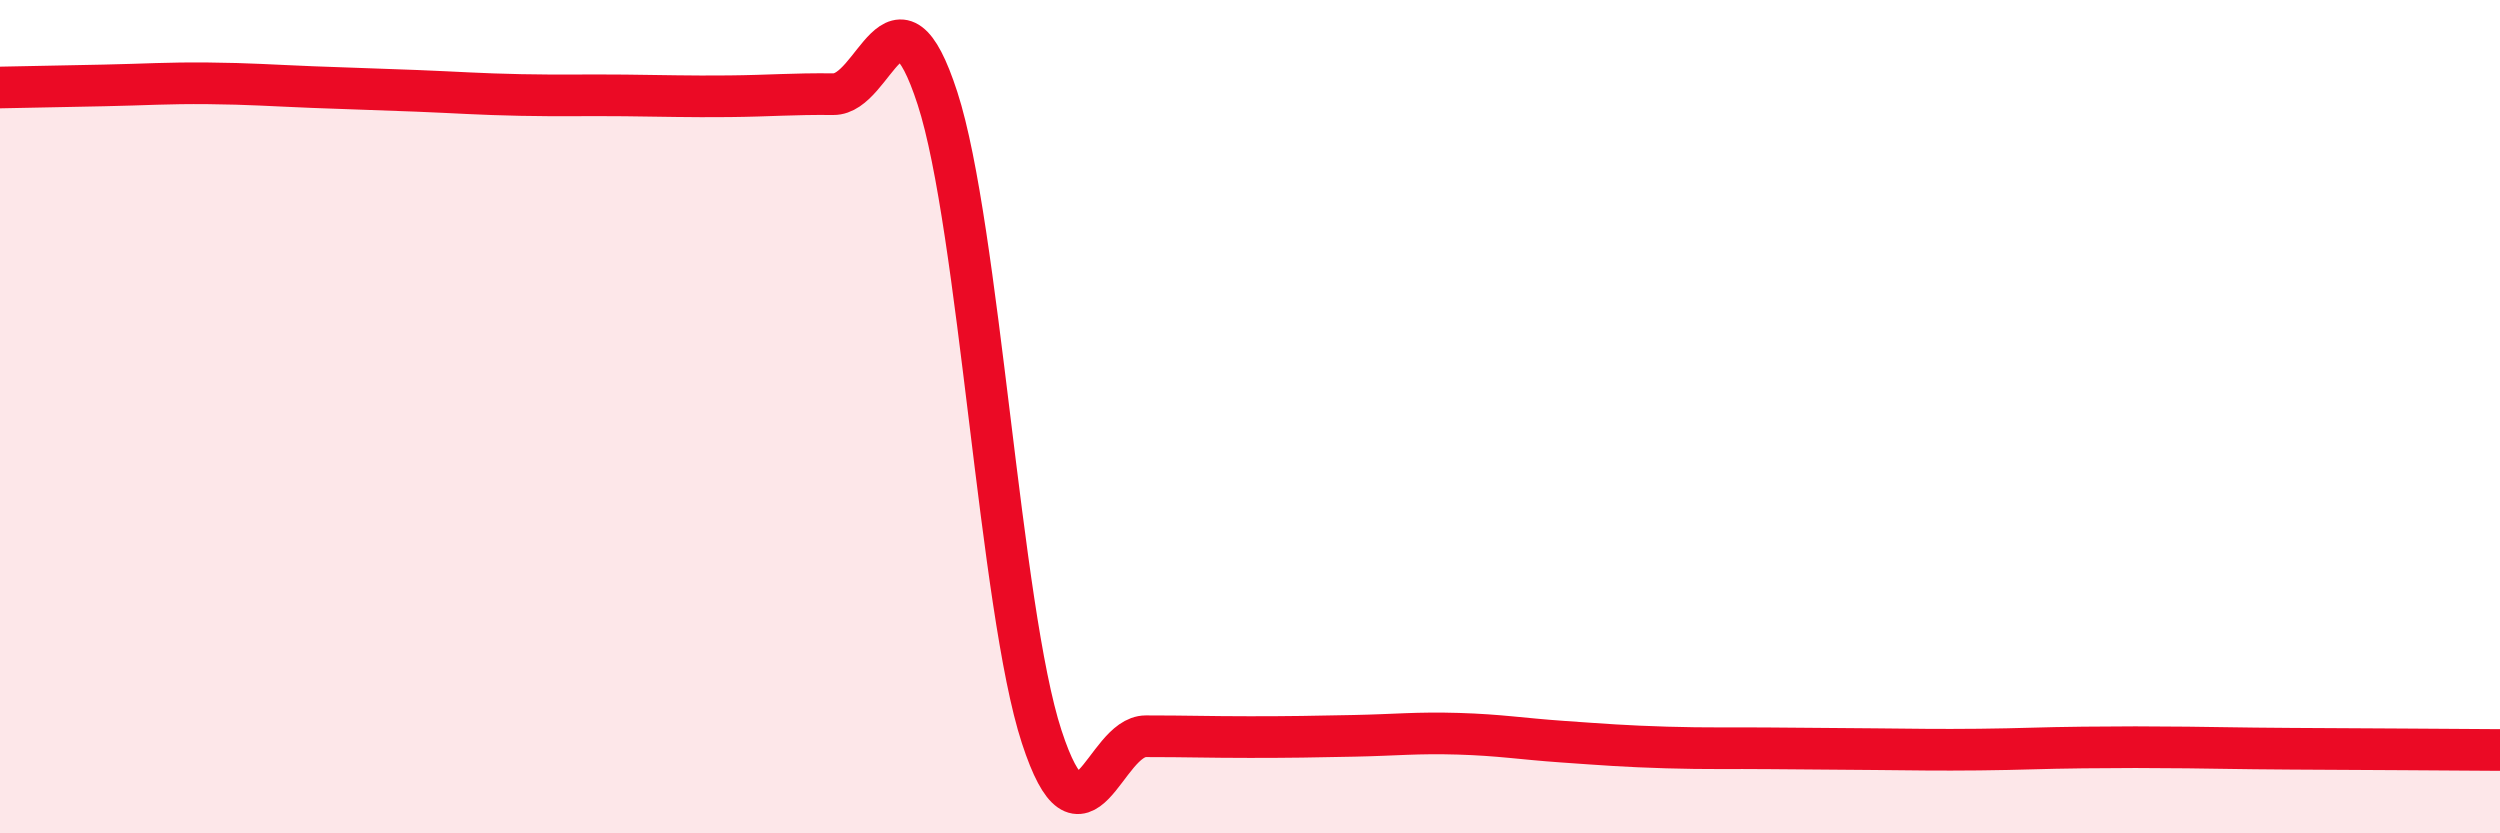
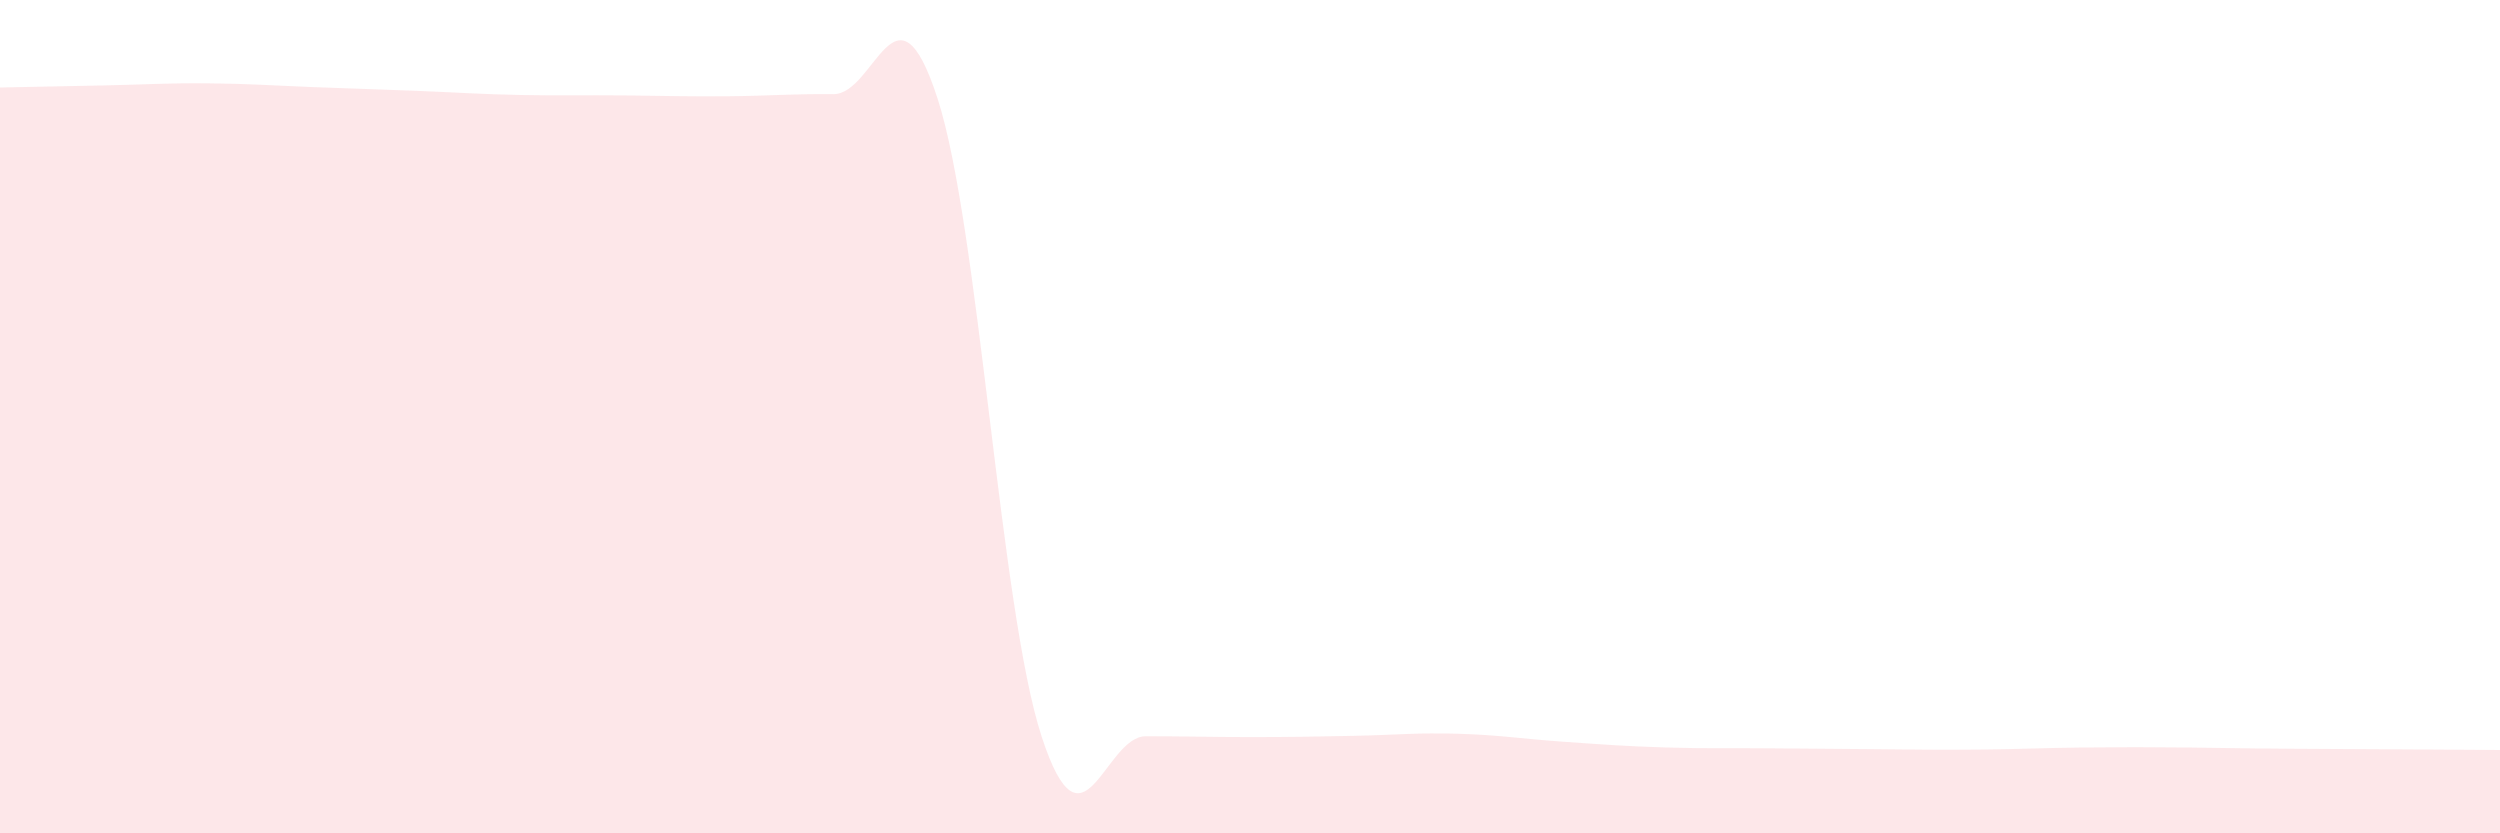
<svg xmlns="http://www.w3.org/2000/svg" width="60" height="20" viewBox="0 0 60 20">
  <path d="M 0,2.1 C 0.5,2.09 1.5,2.07 2.5,2.05 C 3.5,2.03 4,1.99 5,2 C 6,2.01 6.5,2.05 7.5,2.09 C 8.5,2.13 9,2.14 10,2.18 C 11,2.22 11.5,2.26 12.5,2.28 C 13.5,2.3 14,2.28 15,2.29 C 16,2.3 16.5,2.32 17.5,2.31 C 18.5,2.3 19,2.25 20,2.26 C 21,2.27 21.5,-0.72 22.5,2.36 C 23.5,5.44 24,14.62 25,17.68 C 26,20.74 26.5,17.67 27.5,17.67 C 28.5,17.67 29,17.69 30,17.69 C 31,17.69 31.5,17.68 32.5,17.66 C 33.5,17.64 34,17.58 35,17.61 C 36,17.64 36.5,17.73 37.5,17.8 C 38.5,17.87 39,17.91 40,17.94 C 41,17.97 41.5,17.95 42.5,17.96 C 43.5,17.97 44,17.97 45,17.98 C 46,17.99 46.5,18 47.5,17.99 C 48.5,17.98 49,17.95 50,17.94 C 51,17.93 51.5,17.93 52.5,17.94 C 53.5,17.95 53.5,17.96 55,17.97 C 56.5,17.98 59,17.99 60,18L60 20L0 20Z" fill="#EB0A25" opacity="0.1" stroke-linecap="round" stroke-linejoin="round" />
-   <path d="M 0,2.1 C 0.5,2.09 1.5,2.07 2.5,2.05 C 3.5,2.03 4,1.99 5,2 C 6,2.01 6.5,2.05 7.5,2.09 C 8.5,2.13 9,2.14 10,2.18 C 11,2.22 11.5,2.26 12.5,2.28 C 13.5,2.3 14,2.28 15,2.29 C 16,2.3 16.5,2.32 17.5,2.31 C 18.5,2.3 19,2.25 20,2.26 C 21,2.27 21.5,-0.72 22.5,2.36 C 23.5,5.44 24,14.62 25,17.68 C 26,20.74 26.5,17.67 27.5,17.67 C 28.5,17.67 29,17.69 30,17.69 C 31,17.69 31.5,17.68 32.5,17.66 C 33.5,17.64 34,17.58 35,17.61 C 36,17.64 36.5,17.73 37.5,17.8 C 38.5,17.87 39,17.91 40,17.94 C 41,17.97 41.5,17.95 42.5,17.96 C 43.5,17.97 44,17.97 45,17.98 C 46,17.99 46.5,18 47.5,17.99 C 48.5,17.98 49,17.95 50,17.94 C 51,17.93 51.5,17.93 52.5,17.94 C 53.5,17.95 53.5,17.96 55,17.97 C 56.5,17.98 59,17.99 60,18" stroke="#EB0A25" stroke-width="1" fill="none" stroke-linecap="round" stroke-linejoin="round" />
</svg>